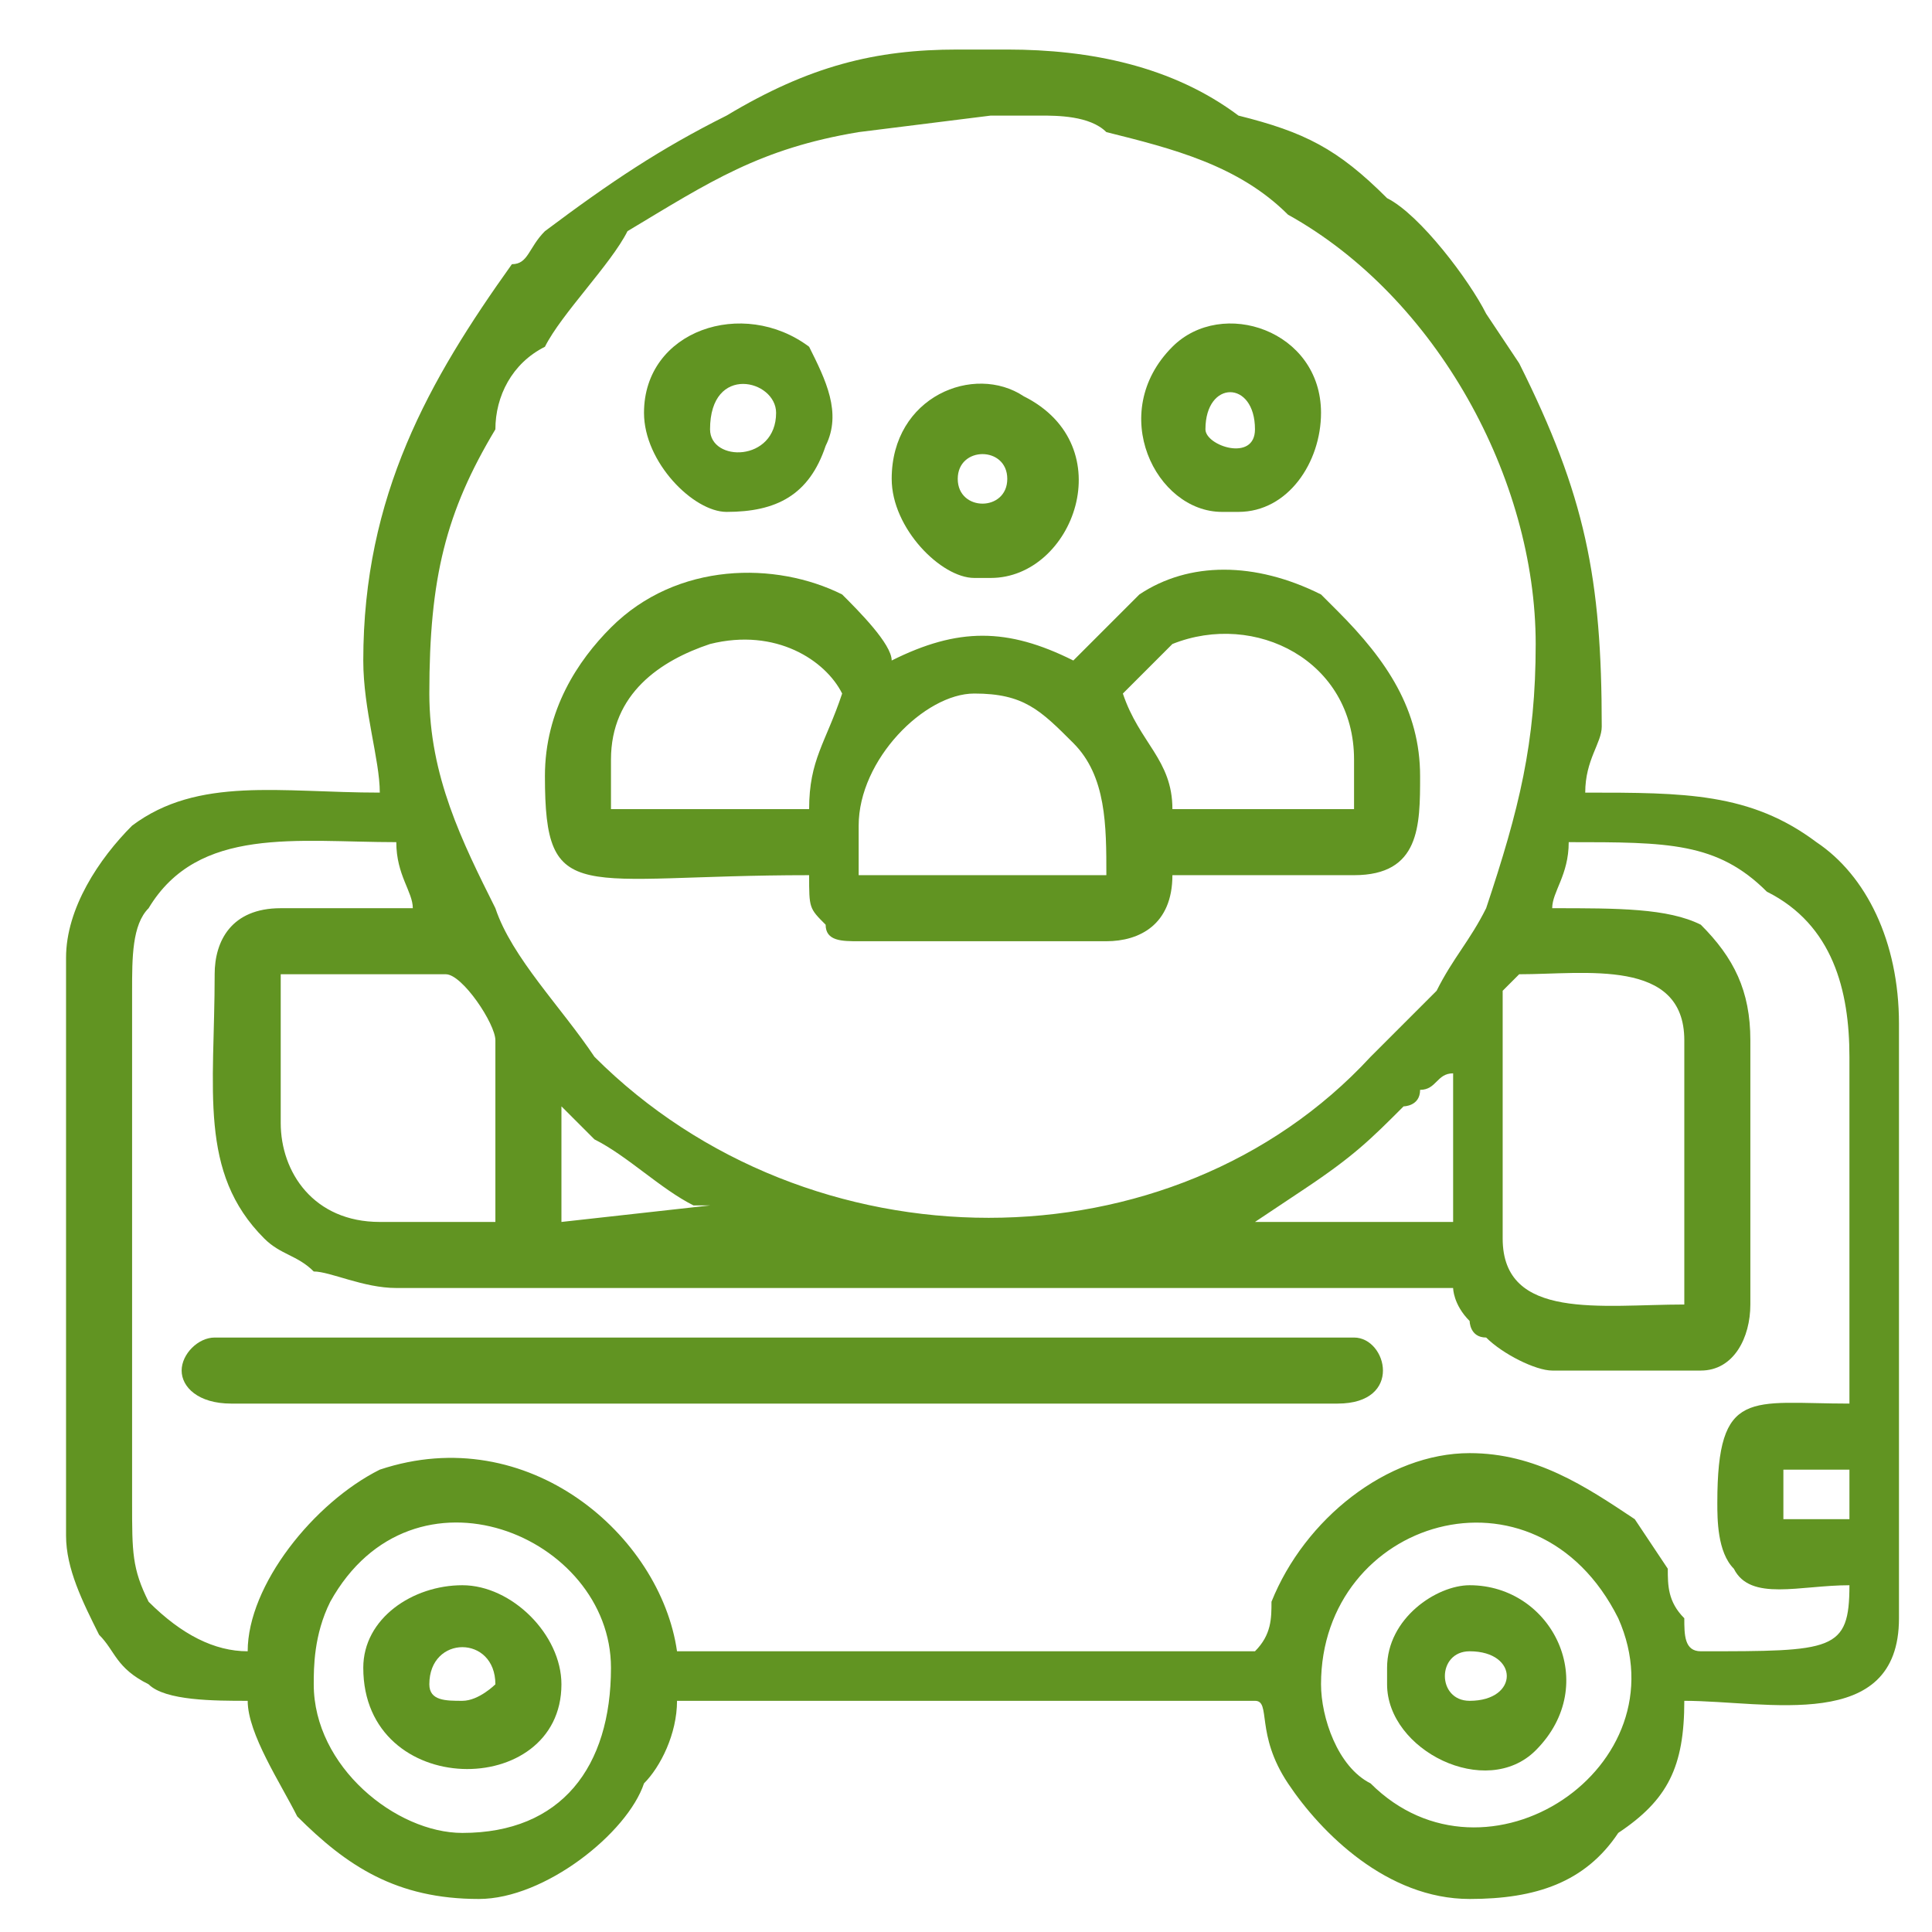
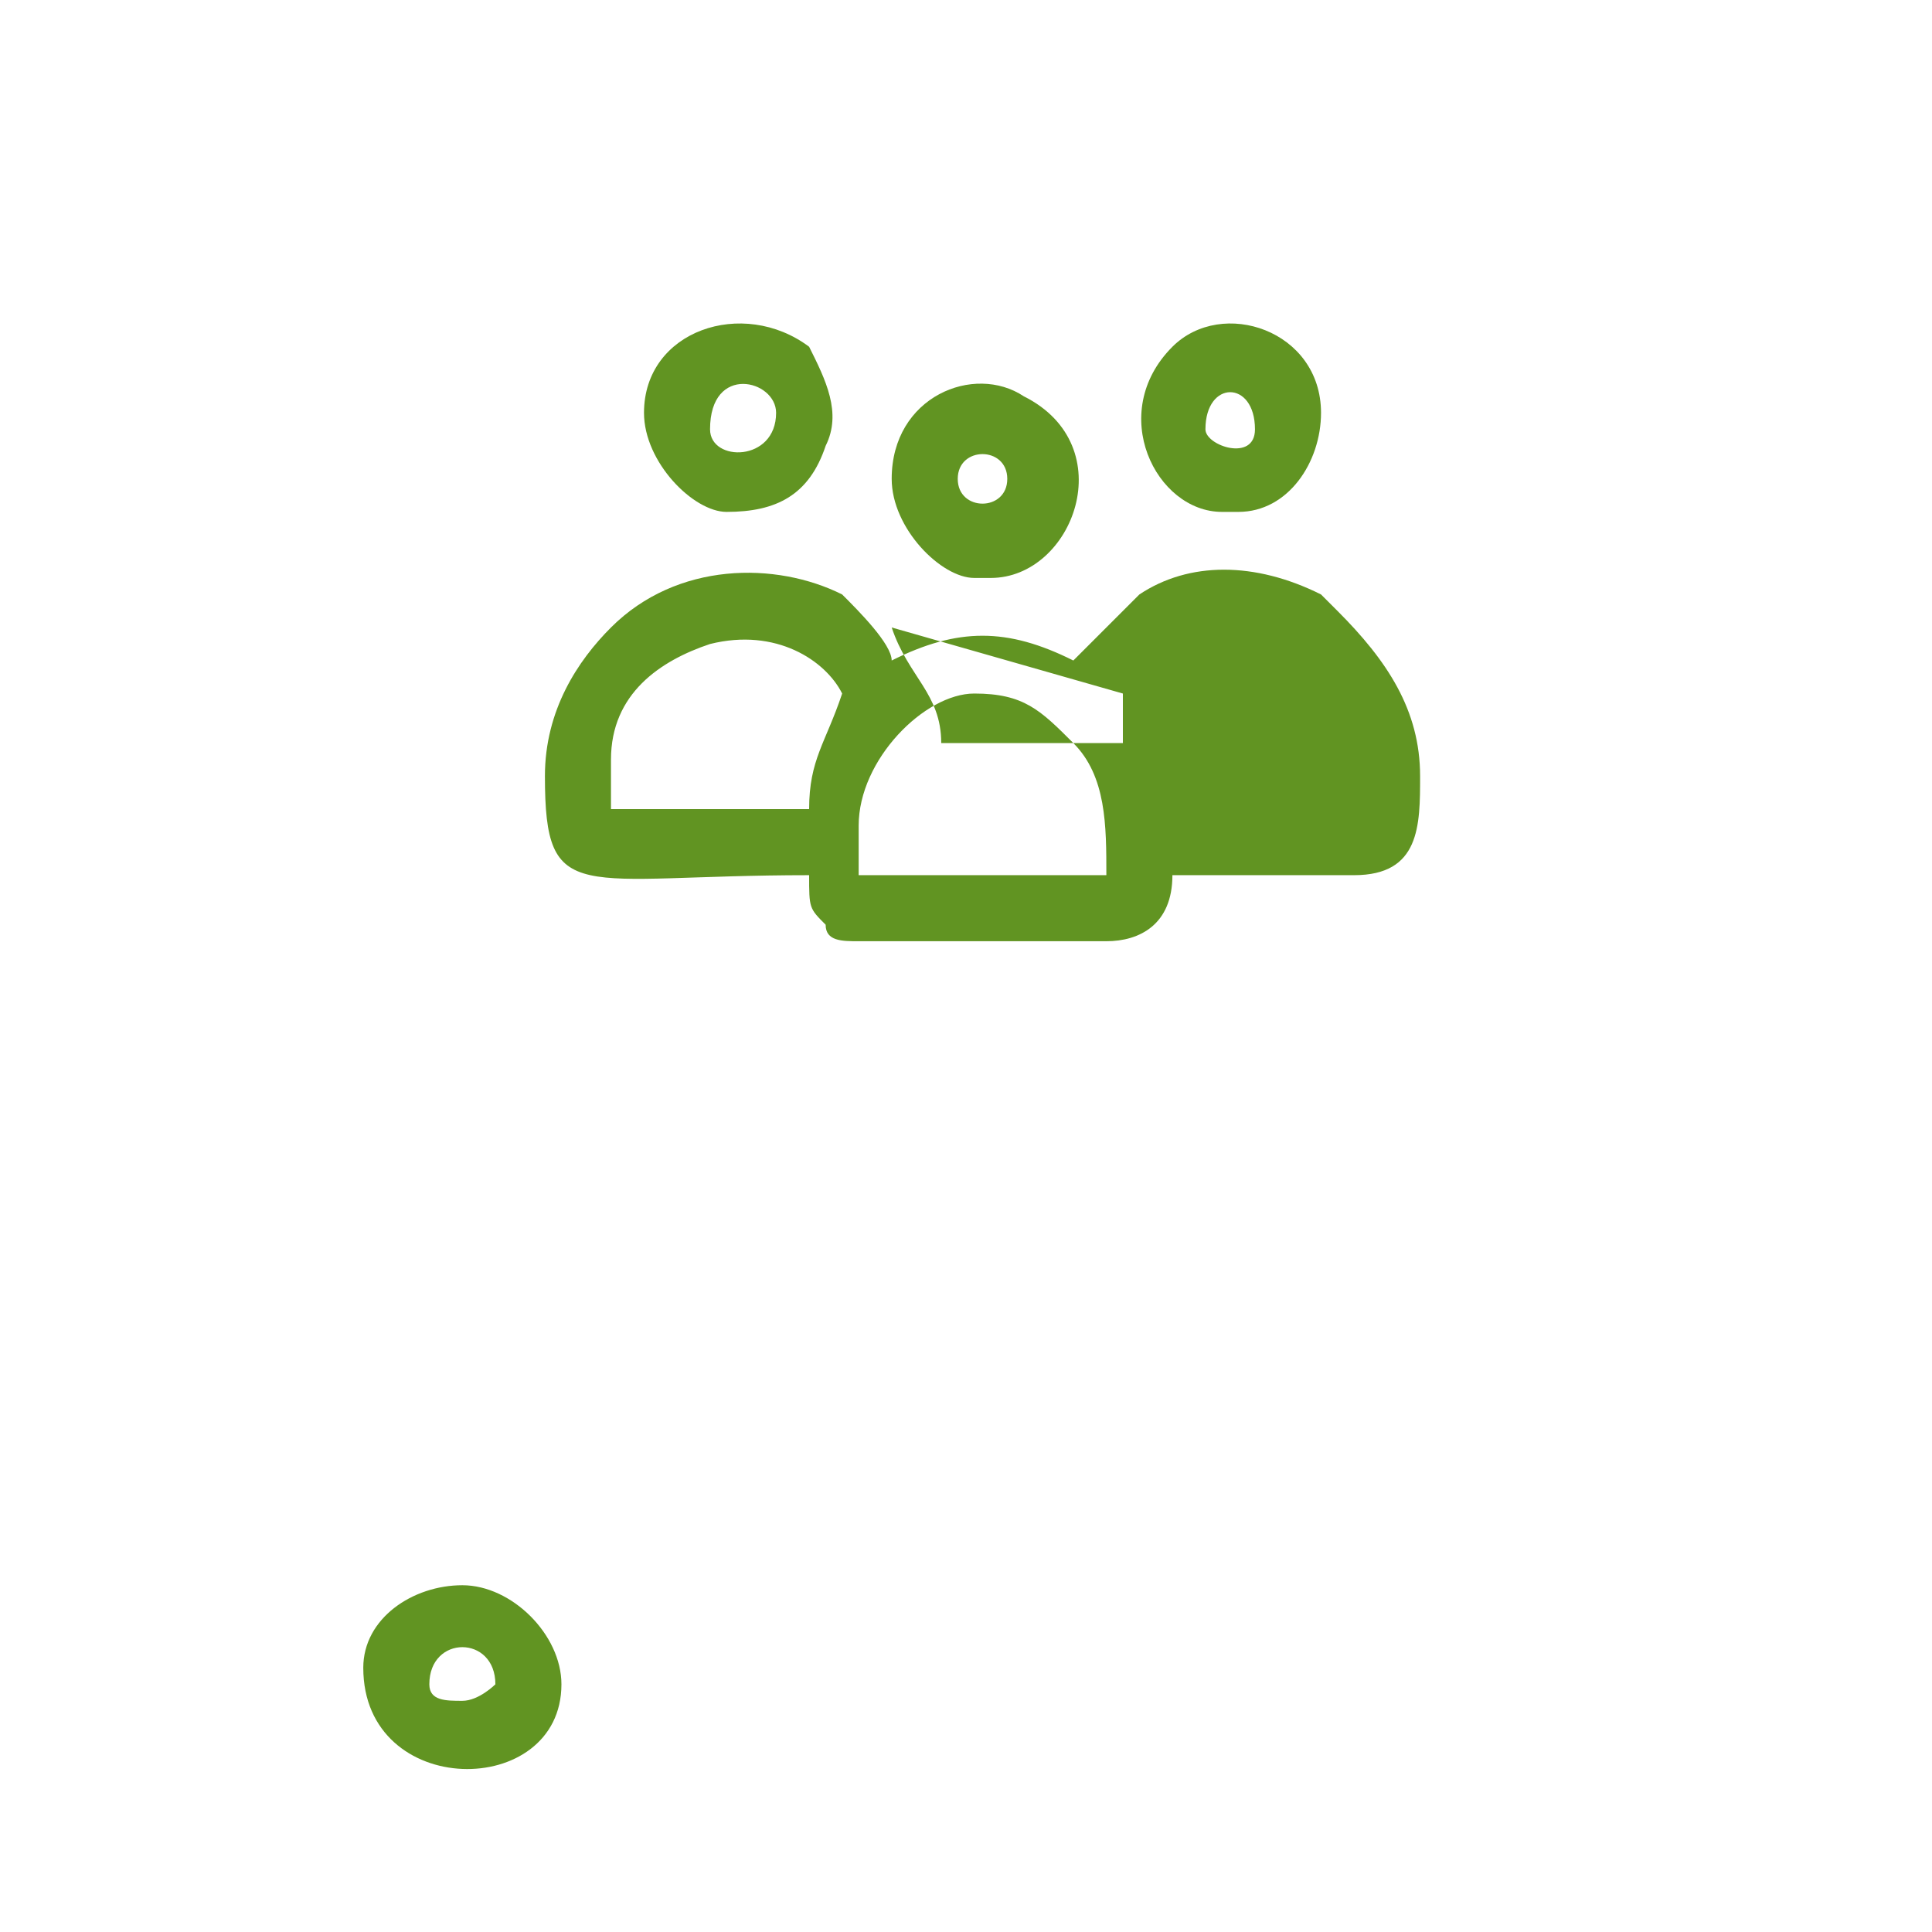
<svg xmlns="http://www.w3.org/2000/svg" xml:space="preserve" width="40px" height="40px" style="shape-rendering:geometricPrecision; text-rendering:geometricPrecision; image-rendering:optimizeQuality; fill-rule:evenodd; clip-rule:evenodd" viewBox="0 0 1.17 1.17">
  <defs>
    <style type="text/css">       .fil1 {fill:none}    .fil0 {fill:#619422}     </style>
    <clipPath id="id0">
      <path d="M0 0l1.17 0 0 1.17 -1.17 0 0 -1.17z" />
    </clipPath>
  </defs>
  <g id="Слой_x0020_1">
    <g>  </g>
    <g style="clip-path:url(#id0)">
      <g>
        <g id="_2153570883472">
-           <path class="fil0" d="M0.19 1.02c0,-0.01 0,-0.03 0.01,-0.05 0.05,-0.09 0.17,-0.04 0.17,0.04 0,0.06 -0.03,0.1 -0.09,0.1 -0.04,0 -0.09,-0.04 -0.09,-0.09zm0.39 -0.99l0.03 0c0.05,0 0.1,0.01 0.14,0.04 0.04,0.01 0.06,0.02 0.09,0.05 0.02,0.01 0.05,0.05 0.06,0.07l0.02 0.03c0.04,0.08 0.05,0.13 0.05,0.22 0,0.01 -0.01,0.02 -0.01,0.04 0.06,0 0.1,0 0.14,0.03 0.03,0.02 0.05,0.06 0.05,0.11l0 0.36c0,0.07 -0.08,0.05 -0.13,0.05 0,0.04 -0.01,0.06 -0.04,0.08 -0.02,0.03 -0.05,0.04 -0.09,0.04 -0.05,0 -0.09,-0.04 -0.11,-0.07 -0.02,-0.03 -0.01,-0.05 -0.02,-0.05l-0.35 0c0,0.02 -0.01,0.04 -0.02,0.05 -0.01,0.03 -0.06,0.07 -0.1,0.07 -0.05,0 -0.08,-0.02 -0.11,-0.05 -0.01,-0.02 -0.03,-0.05 -0.03,-0.07 -0.02,0 -0.05,0 -0.06,-0.01 -0.02,-0.01 -0.02,-0.02 -0.03,-0.03 -0.01,-0.02 -0.02,-0.04 -0.02,-0.06l0 -0.35c0,-0.03 0.02,-0.06 0.04,-0.08 0.04,-0.03 0.09,-0.02 0.15,-0.02 0,-0.02 -0.01,-0.05 -0.01,-0.08 0,-0.1 0.04,-0.17 0.09,-0.24 0.01,0 0.01,-0.01 0.02,-0.02 0.04,-0.03 0.07,-0.05 0.11,-0.07 0.05,-0.03 0.09,-0.04 0.14,-0.04zm0.22 0.99c0,-0.1 0.13,-0.14 0.18,-0.04 0.04,0.09 -0.08,0.17 -0.15,0.1 -0.02,-0.01 -0.03,-0.04 -0.03,-0.06zm0.28 -0.13l0.04 0 0 0.03 -0.04 0 0 -0.03zm-0.17 -0.14l0 -0.15c0,0 0.01,-0.01 0.01,-0.01 0.04,0 0.1,-0.01 0.1,0.04l0 0.16c-0.05,0 -0.11,0.01 -0.11,-0.04zm-0.03 -0.1l0 0.09 -0.12 0 0.03 -0.02c0.03,-0.02 0.04,-0.03 0.06,-0.05 0,0 0.01,0 0.01,-0.01 0.01,0 0.01,-0.01 0.02,-0.01zm-0.54 0.02c0.01,0.01 0.01,0.01 0.02,0.02 0.02,0.01 0.04,0.03 0.06,0.04 0,0 0,0 0,0 0,0 0.01,0 0.01,0l-0.09 0.01 0 -0.07zm-0.17 0.01l0 -0.09 0.1 0c0.01,0 0.03,0.03 0.03,0.04l0 0.11 -0.07 0c-0.04,0 -0.06,-0.03 -0.06,-0.06zm-0.04 -0.09c0,0.07 -0.01,0.12 0.03,0.16 0.01,0.01 0.02,0.01 0.03,0.02 0.01,0 0.03,0.01 0.05,0.01l0.64 0c0,0 0,0.01 0.01,0.02 0,0 0,0.01 0.01,0.01 0.01,0.01 0.03,0.02 0.04,0.02l0.09 0c0.02,0 0.03,-0.02 0.03,-0.04l0 -0.16c0,-0.03 -0.01,-0.05 -0.03,-0.07 -0.02,-0.01 -0.05,-0.01 -0.09,-0.01 0,-0.01 0.01,-0.02 0.01,-0.04 0.06,0 0.09,0 0.12,0.03 0.04,0.02 0.05,0.06 0.05,0.1l0 0.21c-0.06,0 -0.08,-0.01 -0.08,0.06 0,0.01 0,0.03 0.01,0.04 0.01,0.02 0.04,0.01 0.07,0.01 0,0.04 -0.01,0.04 -0.09,0.04 -0.01,0 -0.01,-0.01 -0.01,-0.02 -0.01,-0.01 -0.01,-0.02 -0.01,-0.03l-0.02 -0.03c-0.03,-0.02 -0.06,-0.04 -0.1,-0.04 -0.05,0 -0.1,0.04 -0.12,0.09 0,0.01 0,0.02 -0.01,0.03l-0.35 0c-0.01,-0.07 -0.09,-0.14 -0.18,-0.11 -0.04,0.02 -0.08,0.07 -0.08,0.11 -0.02,0 -0.04,-0.01 -0.06,-0.03 -0.01,-0.02 -0.01,-0.03 -0.01,-0.06l0 -0.31c0,-0.02 0,-0.04 0.01,-0.05 0.03,-0.05 0.09,-0.04 0.15,-0.04 0,0.02 0.01,0.03 0.01,0.04 -0.02,0 -0.05,0 -0.08,0 -0.03,0 -0.04,0.02 -0.04,0.04zm0.13 -0.17c0,-0.07 0.01,-0.11 0.04,-0.16 0,-0.02 0.01,-0.04 0.03,-0.05 0.01,-0.02 0.04,-0.05 0.05,-0.07 0.05,-0.03 0.08,-0.05 0.14,-0.06l0.08 -0.01c0.01,0 0,0 0.01,0 0.01,0 0.02,0 0.02,0 0.01,0 0.03,0 0.04,0.01 0.04,0.01 0.08,0.02 0.11,0.05 0.09,0.05 0.15,0.16 0.15,0.26 0,0.06 -0.01,0.1 -0.03,0.16 -0.01,0.02 -0.02,0.03 -0.03,0.05 -0.02,0.02 -0.03,0.03 -0.04,0.04 -0.12,0.13 -0.34,0.13 -0.47,0 -0.02,-0.03 -0.05,-0.06 -0.06,-0.09 -0.02,-0.04 -0.04,-0.08 -0.04,-0.13z" />
-           <path class="fil0" d="M0.52 0.5c0,-0.04 0.04,-0.08 0.07,-0.08 0.03,0 0.04,0.01 0.06,0.03 0.02,0.02 0.02,0.05 0.02,0.08l-0.15 0 0 -0.03zm-0.03 -0.01l-0.12 0 0 -0.03c0,-0.04 0.03,-0.06 0.06,-0.07 0.04,-0.01 0.07,0.01 0.08,0.03 -0.01,0.03 -0.02,0.04 -0.02,0.07zm0.19 -0.07c0.01,-0.01 0.02,-0.02 0.03,-0.03 0.05,-0.02 0.11,0.01 0.11,0.07l0 0.03 -0.11 0c0,-0.03 -0.02,-0.04 -0.03,-0.07zm-0.35 0.05c0,0.08 0.02,0.06 0.16,0.06 0,0.02 0,0.02 0.01,0.03 0,0.01 0.01,0.01 0.02,0.01l0.15 0c0.02,0 0.04,-0.01 0.04,-0.04l0.11 0c0.04,0 0.04,-0.03 0.04,-0.06 0,-0.04 -0.02,-0.07 -0.05,-0.1 0,0 -0.01,-0.01 -0.01,-0.01 -0.04,-0.02 -0.08,-0.02 -0.11,0 -0.01,0.01 -0.03,0.03 -0.04,0.04 -0.04,-0.02 -0.07,-0.02 -0.11,0 0,-0.01 -0.02,-0.03 -0.03,-0.04 -0.04,-0.02 -0.1,-0.02 -0.14,0.02 -0.02,0.02 -0.04,0.05 -0.04,0.09z" />
-           <path class="fil0" d="M0.11 0.83c0,0.01 0.01,0.02 0.03,0.02l0.67 0c0.04,0 0.03,-0.04 0.01,-0.04l-0.69 0c-0.01,0 -0.02,0.01 -0.02,0.02z" />
+           <path class="fil0" d="M0.52 0.5c0,-0.04 0.04,-0.08 0.07,-0.08 0.03,0 0.04,0.01 0.06,0.03 0.02,0.02 0.02,0.05 0.02,0.08l-0.15 0 0 -0.03zm-0.03 -0.01l-0.12 0 0 -0.03c0,-0.04 0.03,-0.06 0.06,-0.07 0.04,-0.01 0.07,0.01 0.08,0.03 -0.01,0.03 -0.02,0.04 -0.02,0.07zm0.19 -0.07l0 0.03 -0.11 0c0,-0.03 -0.02,-0.04 -0.03,-0.07zm-0.35 0.05c0,0.08 0.02,0.06 0.16,0.06 0,0.02 0,0.02 0.01,0.03 0,0.01 0.01,0.01 0.02,0.01l0.15 0c0.02,0 0.04,-0.01 0.04,-0.04l0.11 0c0.04,0 0.04,-0.03 0.04,-0.06 0,-0.04 -0.02,-0.07 -0.05,-0.1 0,0 -0.01,-0.01 -0.01,-0.01 -0.04,-0.02 -0.08,-0.02 -0.11,0 -0.01,0.01 -0.03,0.03 -0.04,0.04 -0.04,-0.02 -0.07,-0.02 -0.11,0 0,-0.01 -0.02,-0.03 -0.03,-0.04 -0.04,-0.02 -0.1,-0.02 -0.14,0.02 -0.02,0.02 -0.04,0.05 -0.04,0.09z" />
          <path class="fil0" d="M0.28 1.03c-0.01,0 -0.02,0 -0.02,-0.01 0,-0.03 0.04,-0.03 0.04,0 0,0 -0.01,0.01 -0.02,0.01zm-0.06 -0.02c0,0.08 0.12,0.08 0.12,0.01 0,-0.03 -0.03,-0.06 -0.06,-0.06 -0.03,0 -0.06,0.02 -0.06,0.05z" />
-           <path class="fil0" d="M0.89 1c0.03,0 0.03,0.03 0,0.03 -0.02,0 -0.02,-0.03 0,-0.03zm-0.05 0.01l0 0.01c0,0.04 0.06,0.07 0.09,0.04 0.04,-0.04 0.01,-0.1 -0.04,-0.1 -0.02,0 -0.05,0.02 -0.05,0.05z" />
          <path class="fil0" d="M0.73 0.26c0,-0.03 0.03,-0.03 0.03,0 0,0.02 -0.03,0.01 -0.03,0zm0.01 0.05l0.01 0c0.03,0 0.05,-0.03 0.05,-0.06 0,-0.05 -0.06,-0.07 -0.09,-0.04 -0.04,0.04 -0.01,0.1 0.03,0.1z" />
          <path class="fil0" d="M0.58 0.29c0,-0.02 0.03,-0.02 0.03,0 0,0.02 -0.03,0.02 -0.03,0zm-0.04 0c0,0.03 0.03,0.06 0.05,0.06l0.01 0c0.05,0 0.08,-0.08 0.02,-0.11 -0.03,-0.02 -0.08,0 -0.08,0.05z" />
          <path class="fil0" d="M0.43 0.26c0,-0.04 0.04,-0.03 0.04,-0.01 0,0.03 -0.04,0.03 -0.04,0.01zm-0.04 -0.01c0,0.03 0.03,0.06 0.05,0.06 0.03,0 0.05,-0.01 0.06,-0.04 0.01,-0.02 0,-0.04 -0.01,-0.06 -0.04,-0.03 -0.1,-0.01 -0.1,0.04z" />
        </g>
      </g>
    </g>
-     <polygon class="fil1" points="0,0 1.17,0 1.17,1.17 0,1.17 " />
  </g>
</svg>